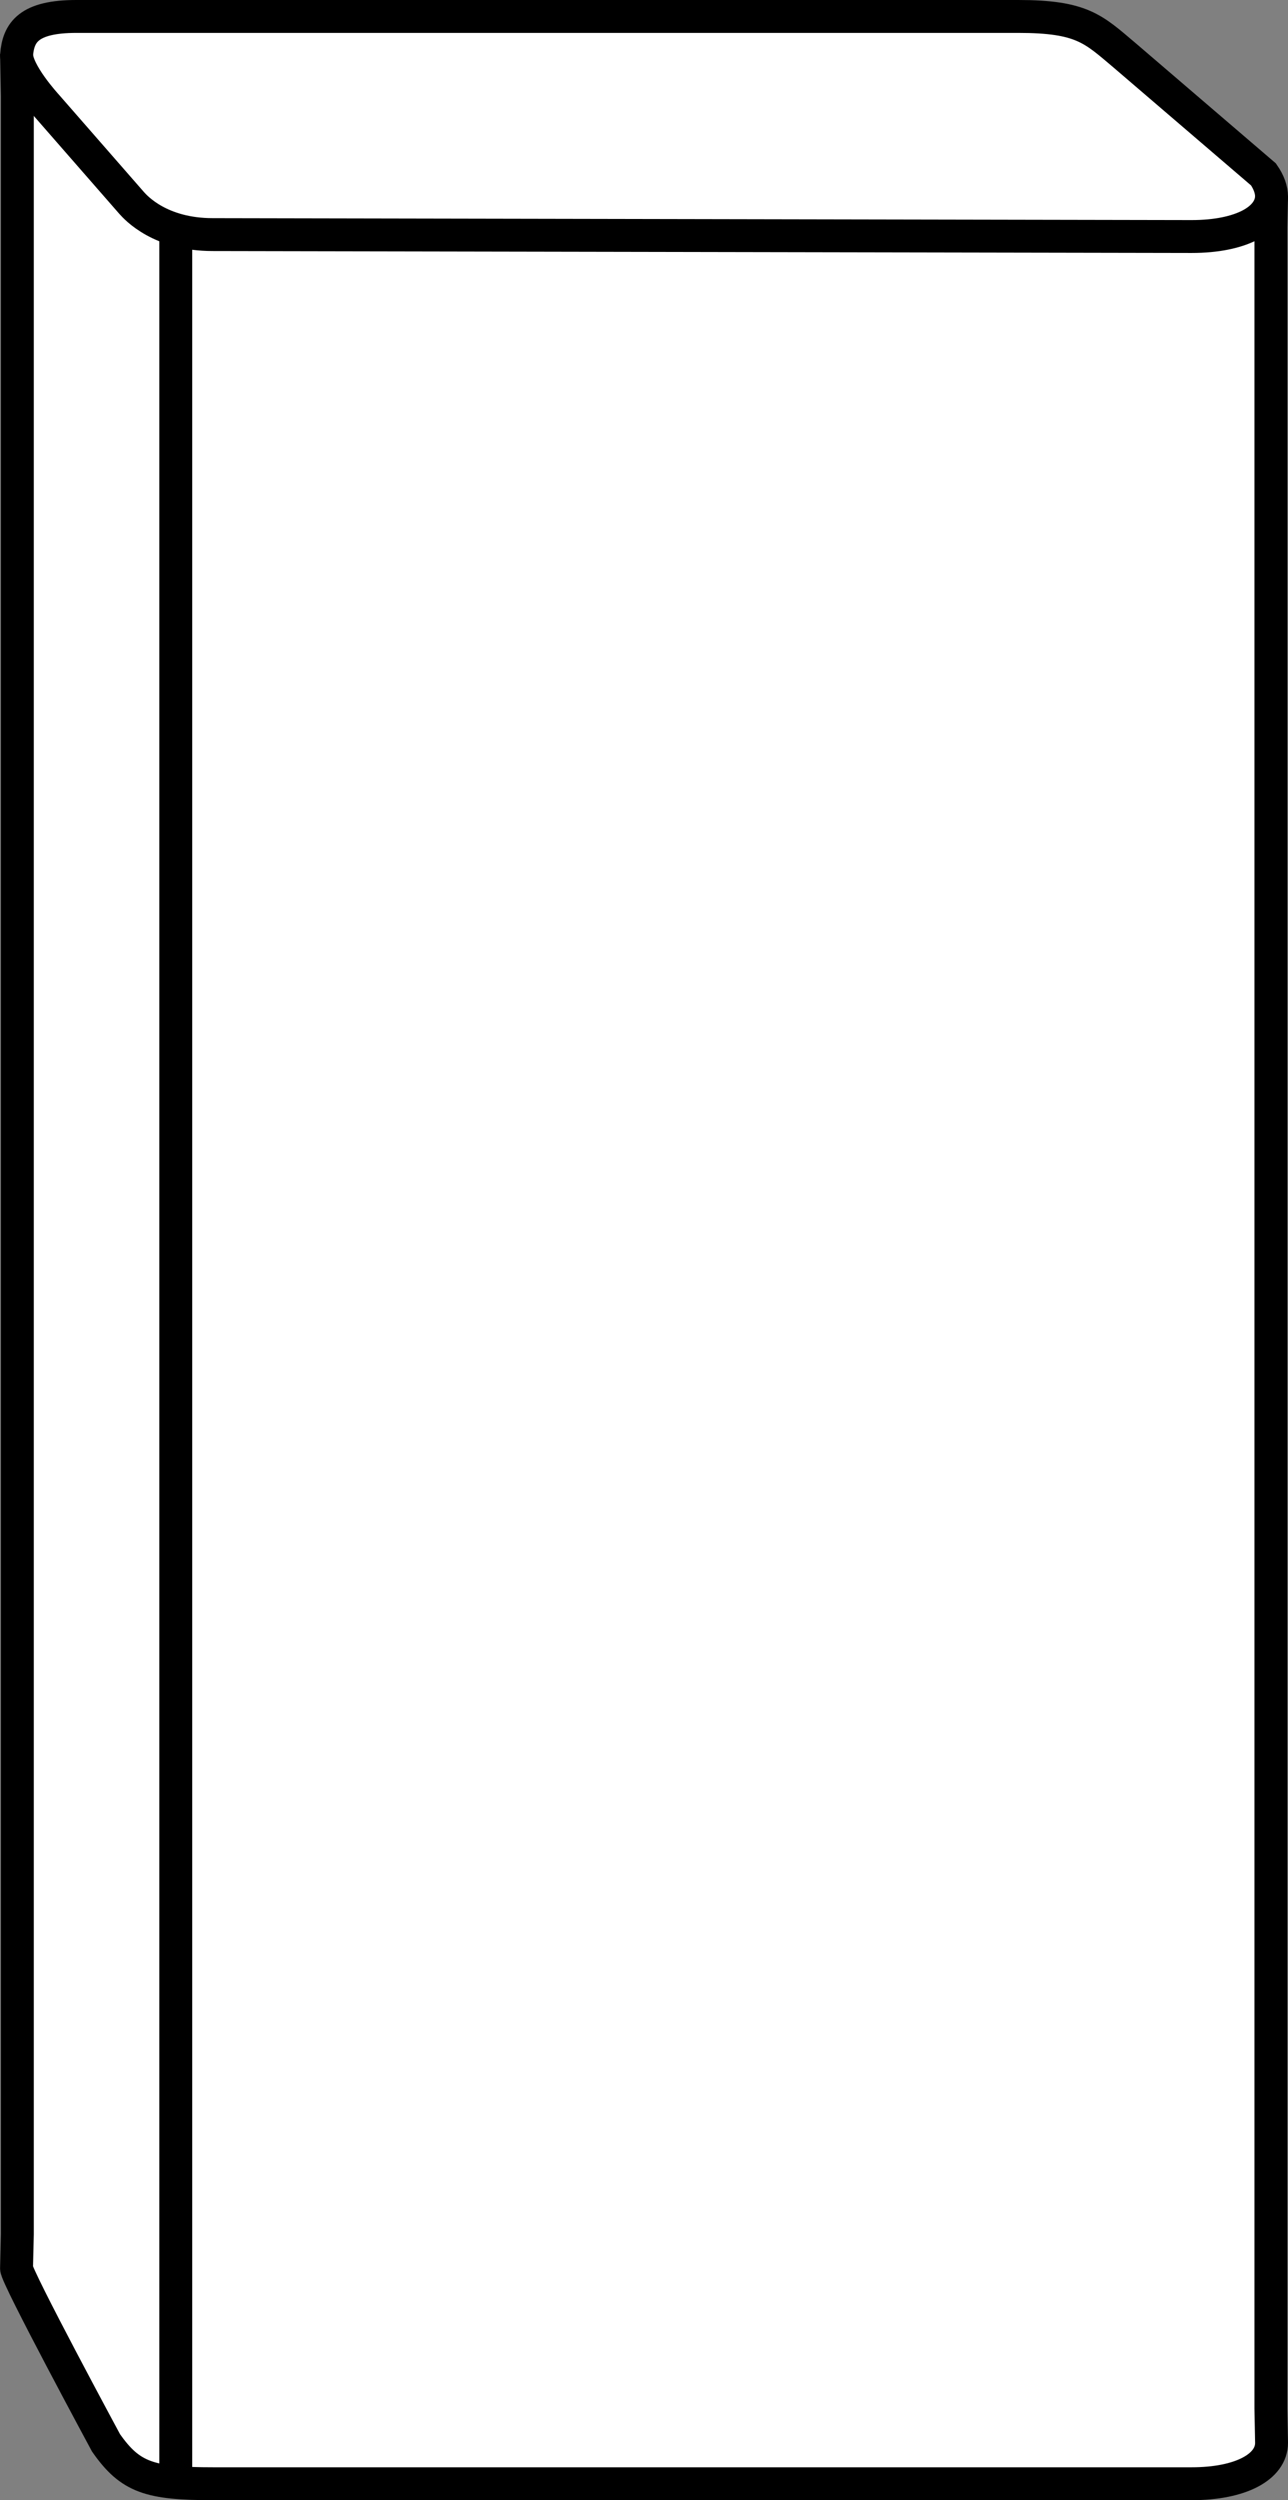
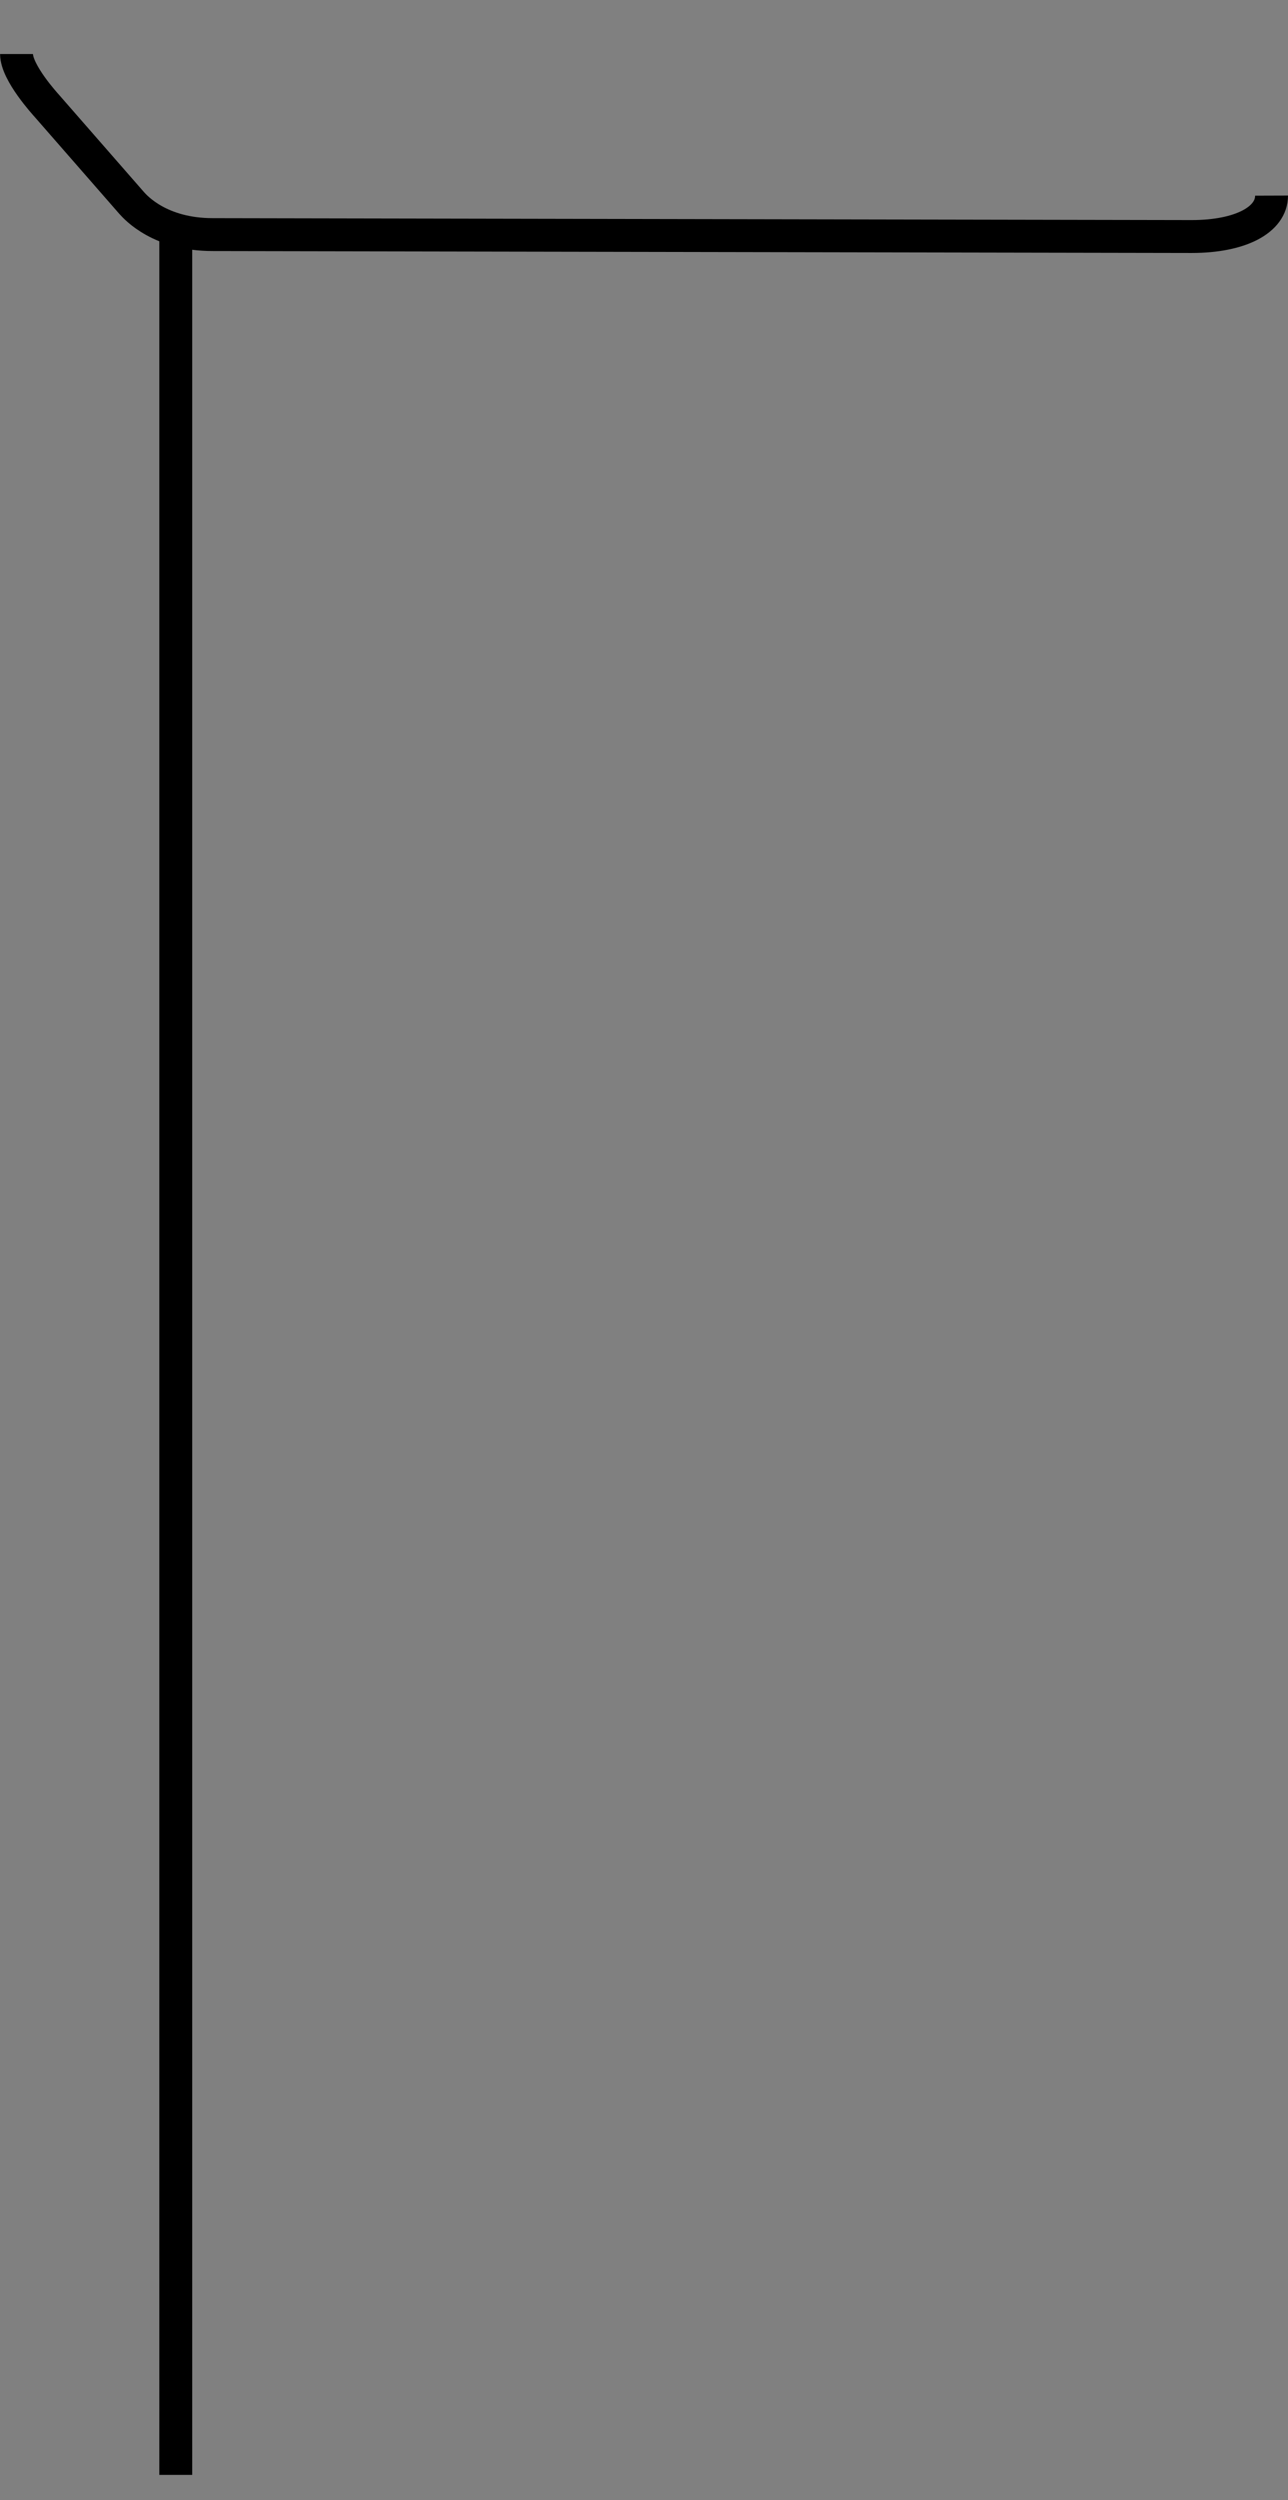
<svg xmlns="http://www.w3.org/2000/svg" version="1.1" id="image_1_" x="0px" y="0px" width="31.325px" height="60.8px" viewBox="0 0 31.325 60.8" enable-background="new 0 0 31.325 60.8" xml:space="preserve">
  <rect x="0" y="0" width="31.325" height="60.8" fill="#808080" stroke="none" />
-   <path fill="#FFFFFF" stroke="#000000" stroke-width="0.8" stroke-miterlimit="10" d="M0.402,55.162  c-0.015,0.183,2.176,4.243,2.176,4.243C3.169,60.249,3.637,60.4,5.189,60.4H28.98c1.204,0,1.947-0.415,1.945-0.995  l-0.016-0.833V5.525l0.016-0.744c-0.001-0.168-0.064-0.35-0.196-0.539l-3.385-2.902  C26.591,0.705,26.315,0.4,24.763,0.4H1.86c-1.164,0-1.413,0.388-1.457,0.938l0.019,0.997v51.996L0.402,55.162z" />
  <path fill="none" stroke="#000000" stroke-width="0.8" stroke-miterlimit="10" d="M30.925,4.757  C30.927,5.337,30.184,5.752,28.98,5.752L5.171,5.705c-1.273,0-1.86-0.647-1.97-0.77L1.147,2.583  C1.103,2.533,0.402,1.769,0.402,1.314" />
  <line fill="#FFFFFF" stroke="#000000" stroke-width="0.8" stroke-miterlimit="10" x1="4.275" y1="5.776" x2="4.275" y2="60.185" />
</svg>